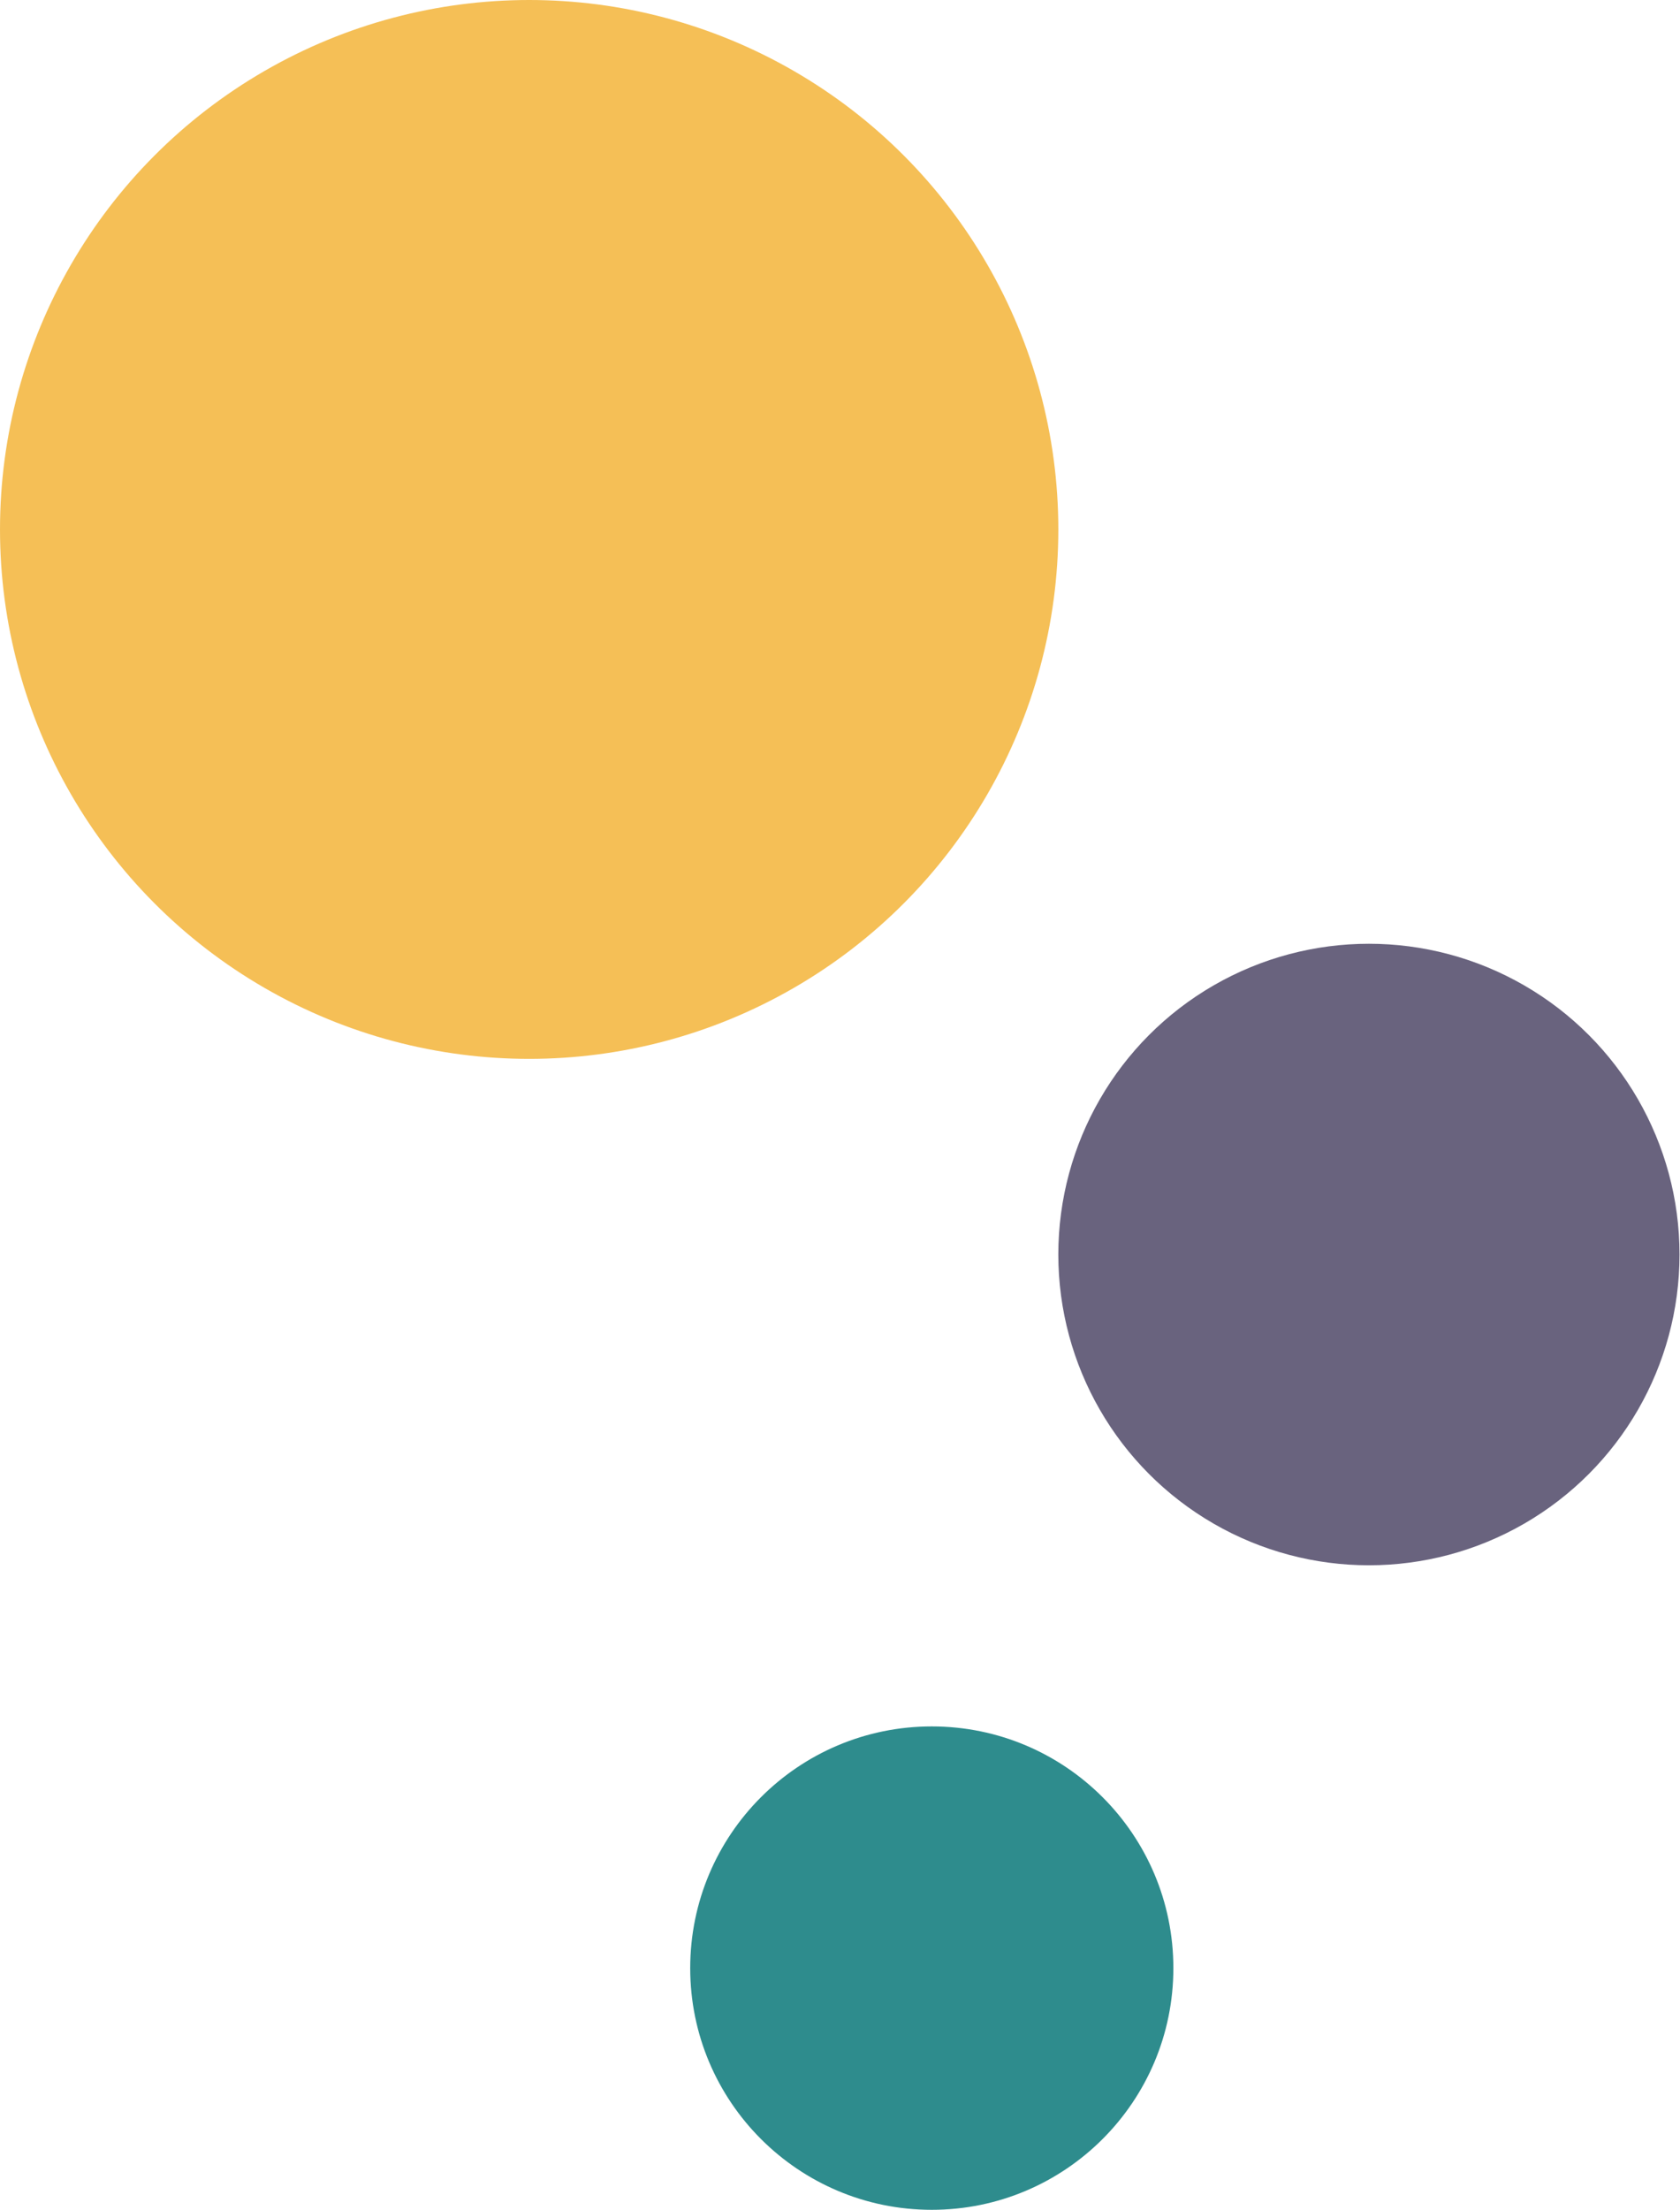
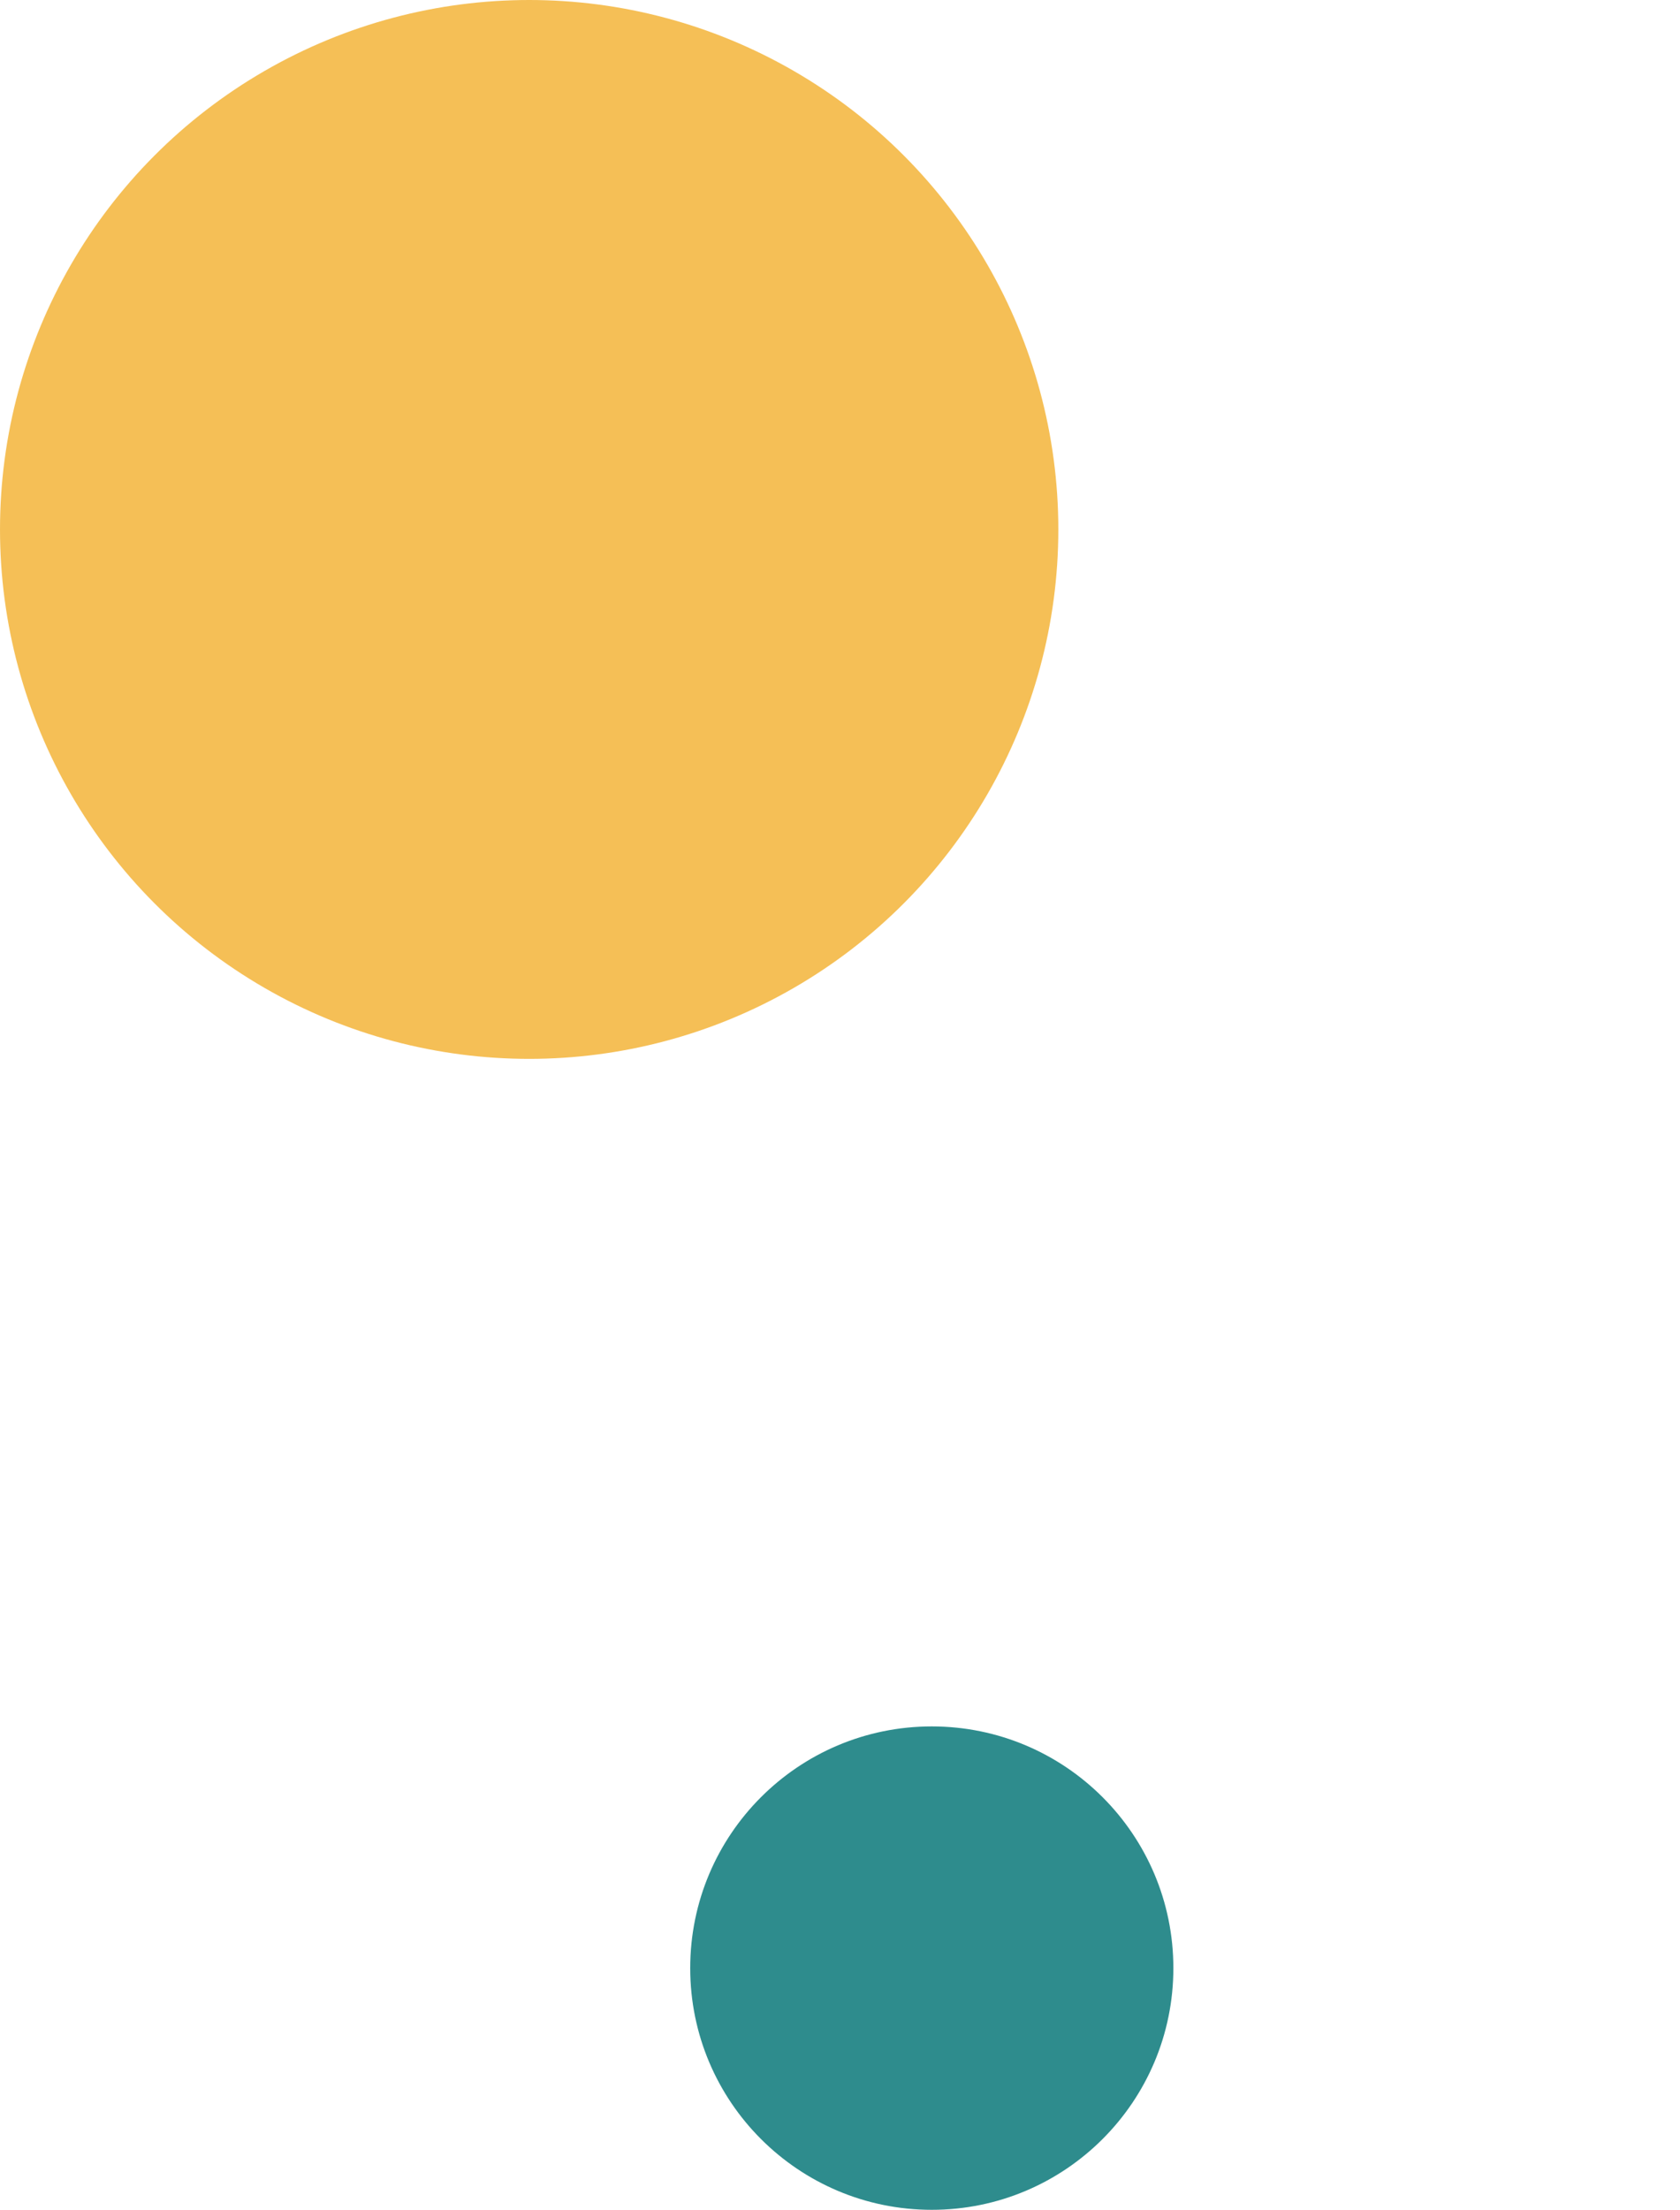
<svg xmlns="http://www.w3.org/2000/svg" fill="none" viewBox="0 0 143 188">
-   <circle opacity=".8" cx="116.521" cy="106.729" r="26.438" fill="#443D5E" />
  <circle cx="79.313" cy="167.438" r="20.563" fill="#2E8C8D" />
  <circle cx="45.042" cy="45.042" r="45.042" fill="#F5BF56" />
</svg>